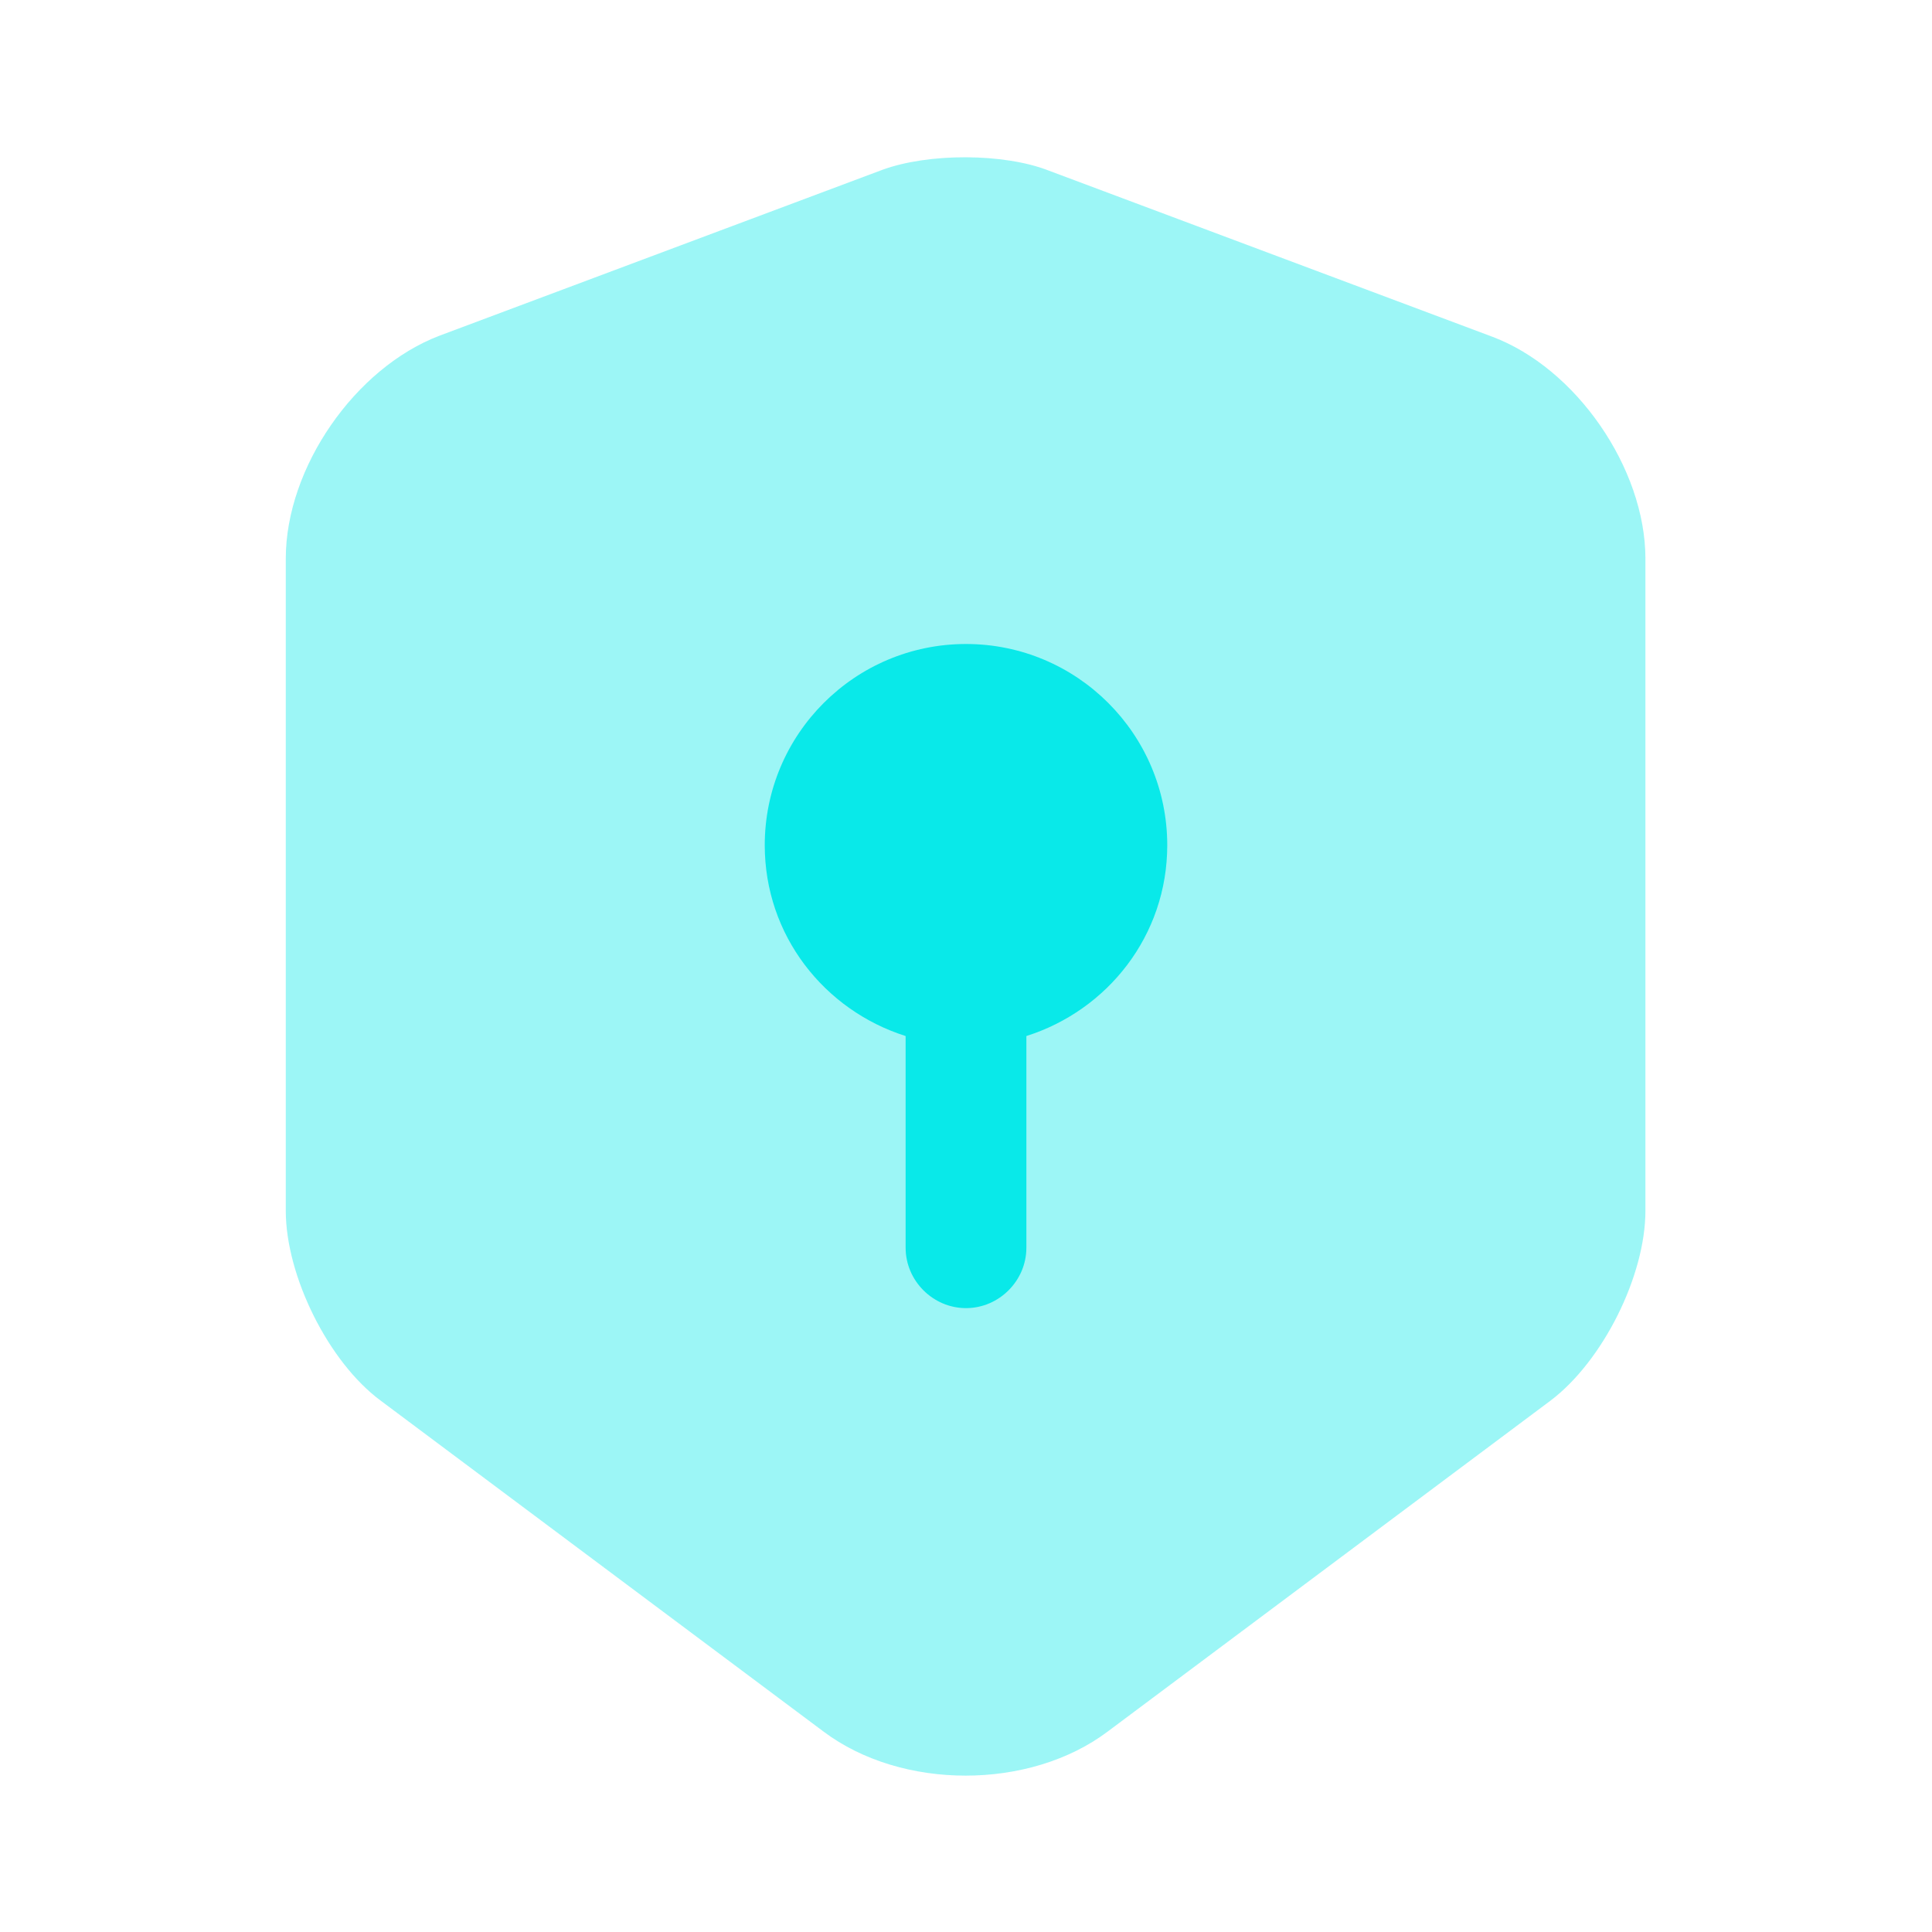
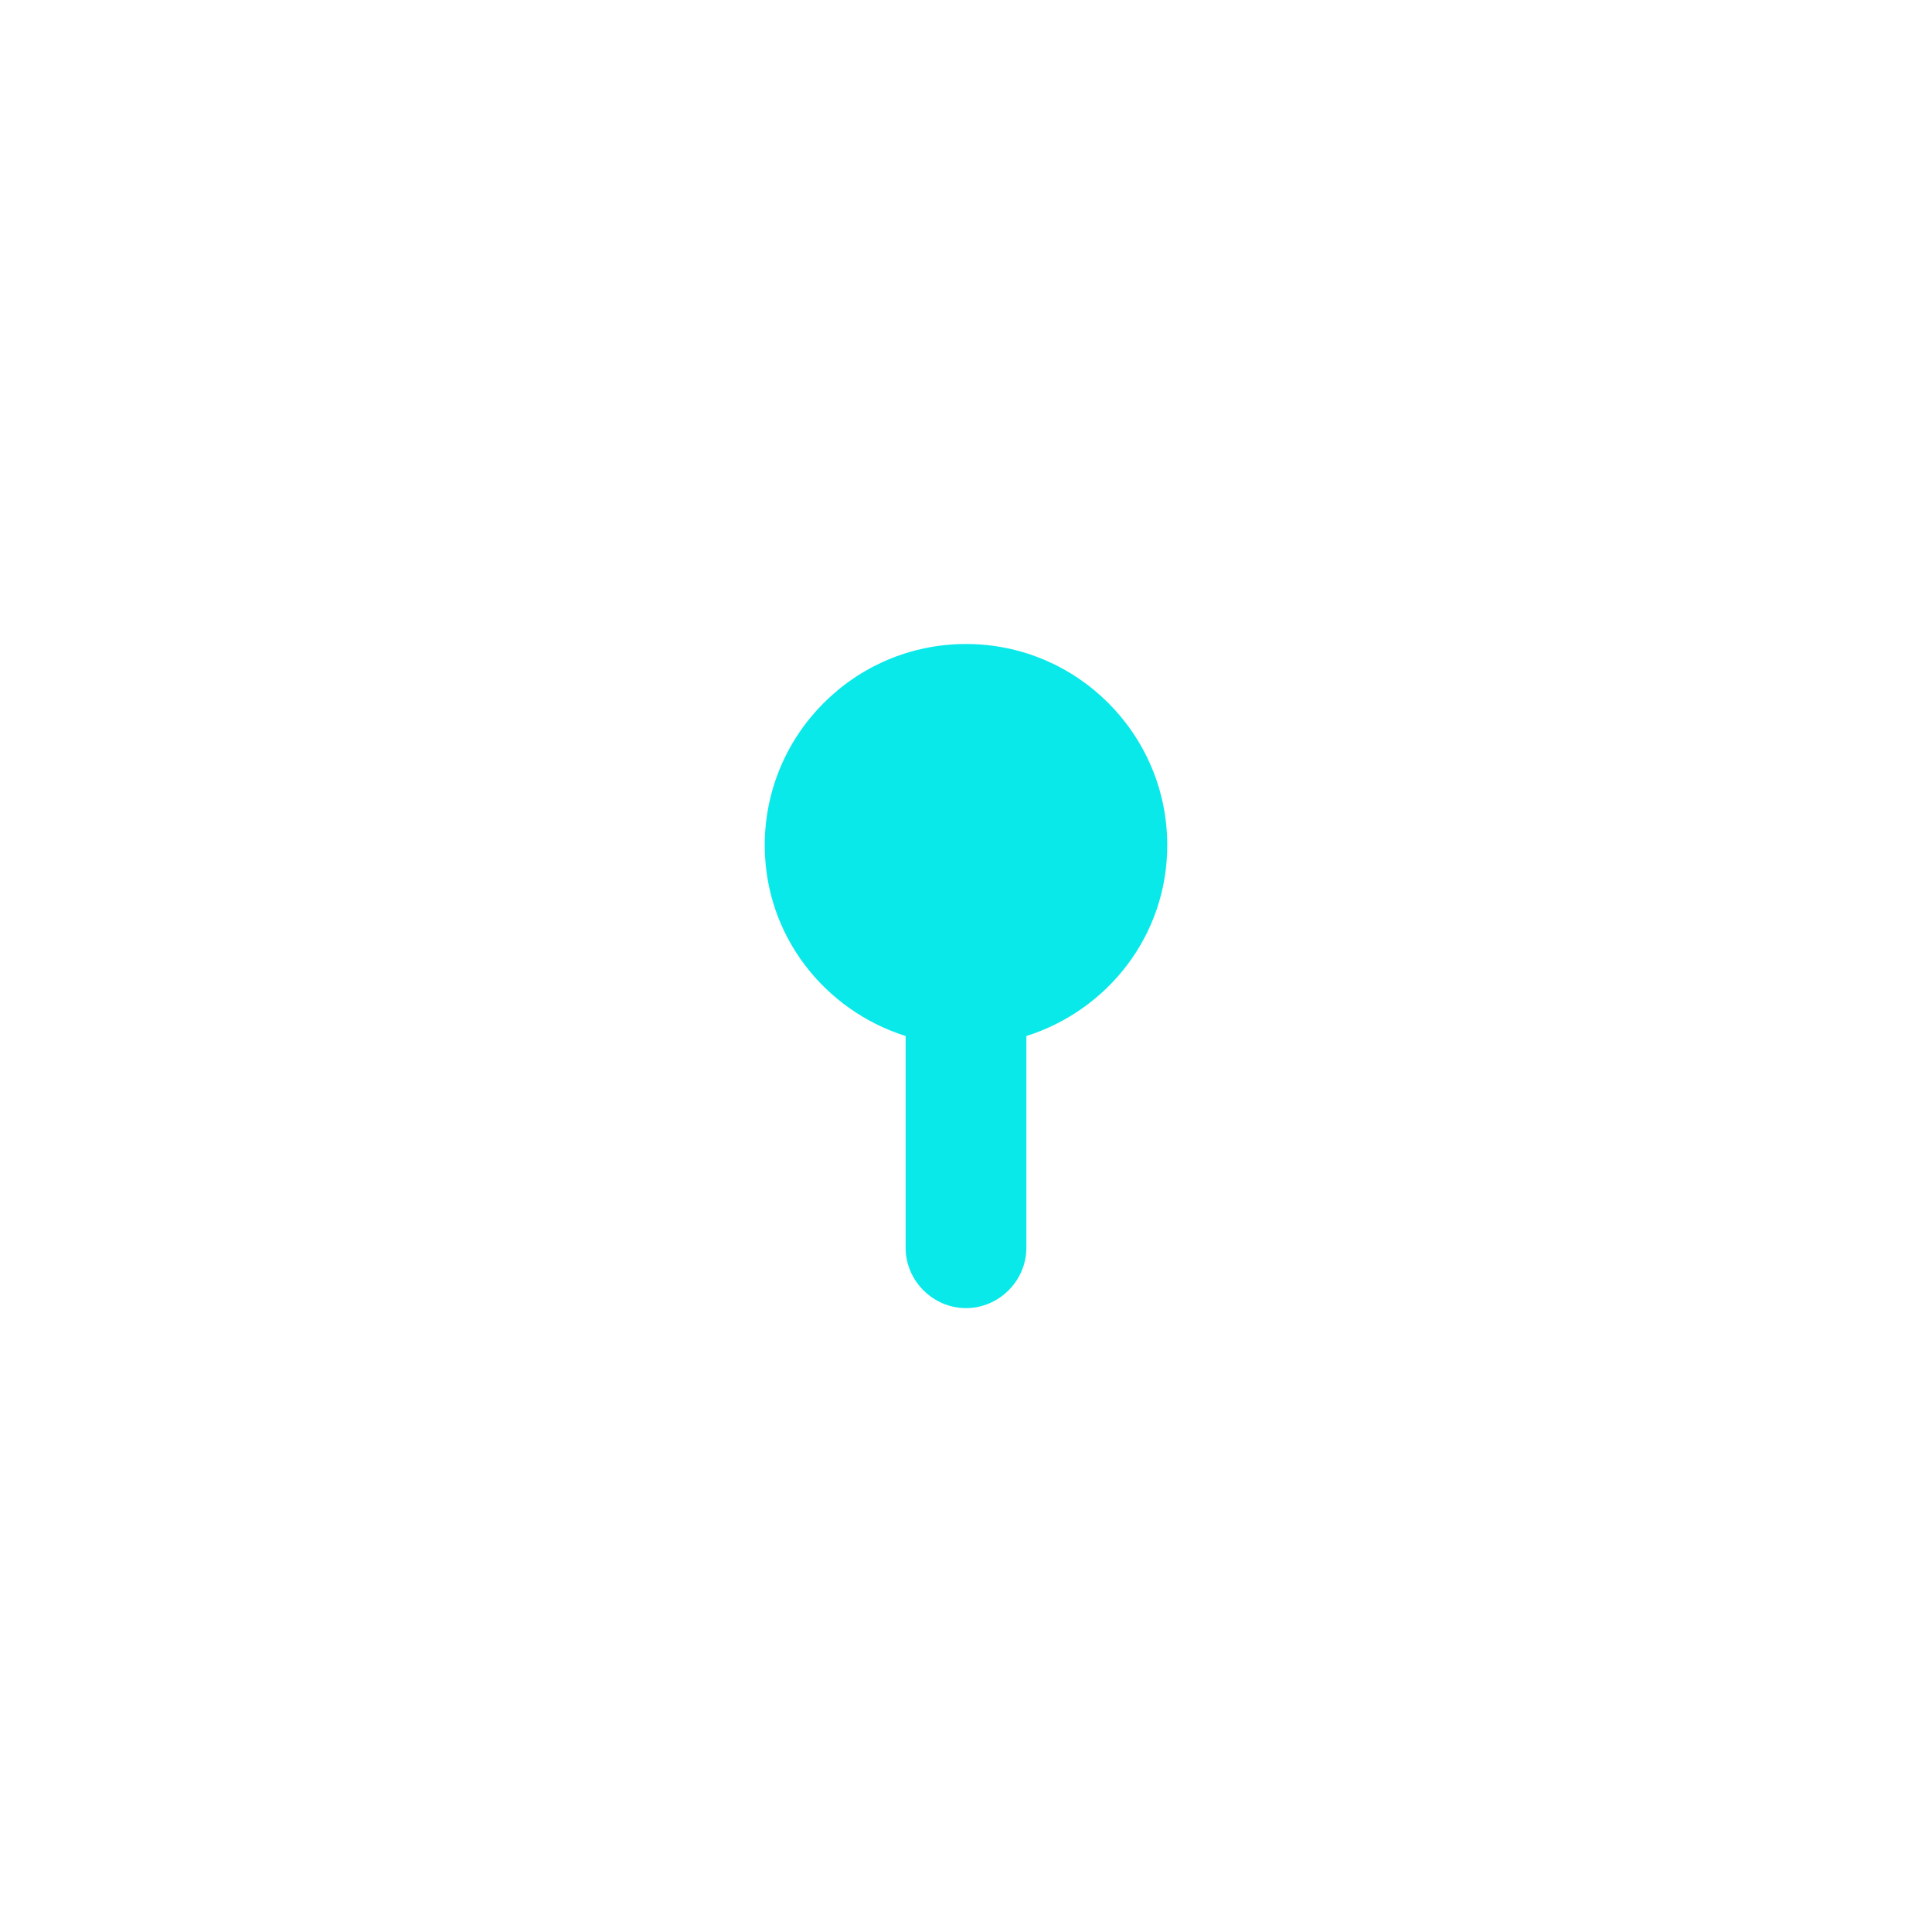
<svg xmlns="http://www.w3.org/2000/svg" width="60" height="60" viewBox="0 0 60 60" fill="none">
-   <path opacity="0.4" d="M27.4 5.275L13.65 10.425C11.025 11.425 8.875 14.525 8.875 17.35V37.6C8.875 39.625 10.2 42.3 11.825 43.5L25.575 53.775C28 55.6 31.975 55.6 34.4 53.775L48.15 43.5C49.775 42.275 51.1 39.625 51.1 37.6V17.35C51.1 14.55 48.95 11.425 46.325 10.45L32.575 5.3C31.175 4.75 28.825 4.75 27.4 5.275Z" fill="#09E9E9" />
  <path d="M36.25 26.25C36.25 22.8 33.45 20 30 20C26.55 20 23.75 22.8 23.75 26.25C23.75 29.05 25.6 31.375 28.125 32.175V38.75C28.125 39.775 28.975 40.625 30 40.625C31.025 40.625 31.875 39.775 31.875 38.75V32.175C34.4 31.375 36.25 29.05 36.25 26.25Z" fill="#09E9E9" />
</svg>